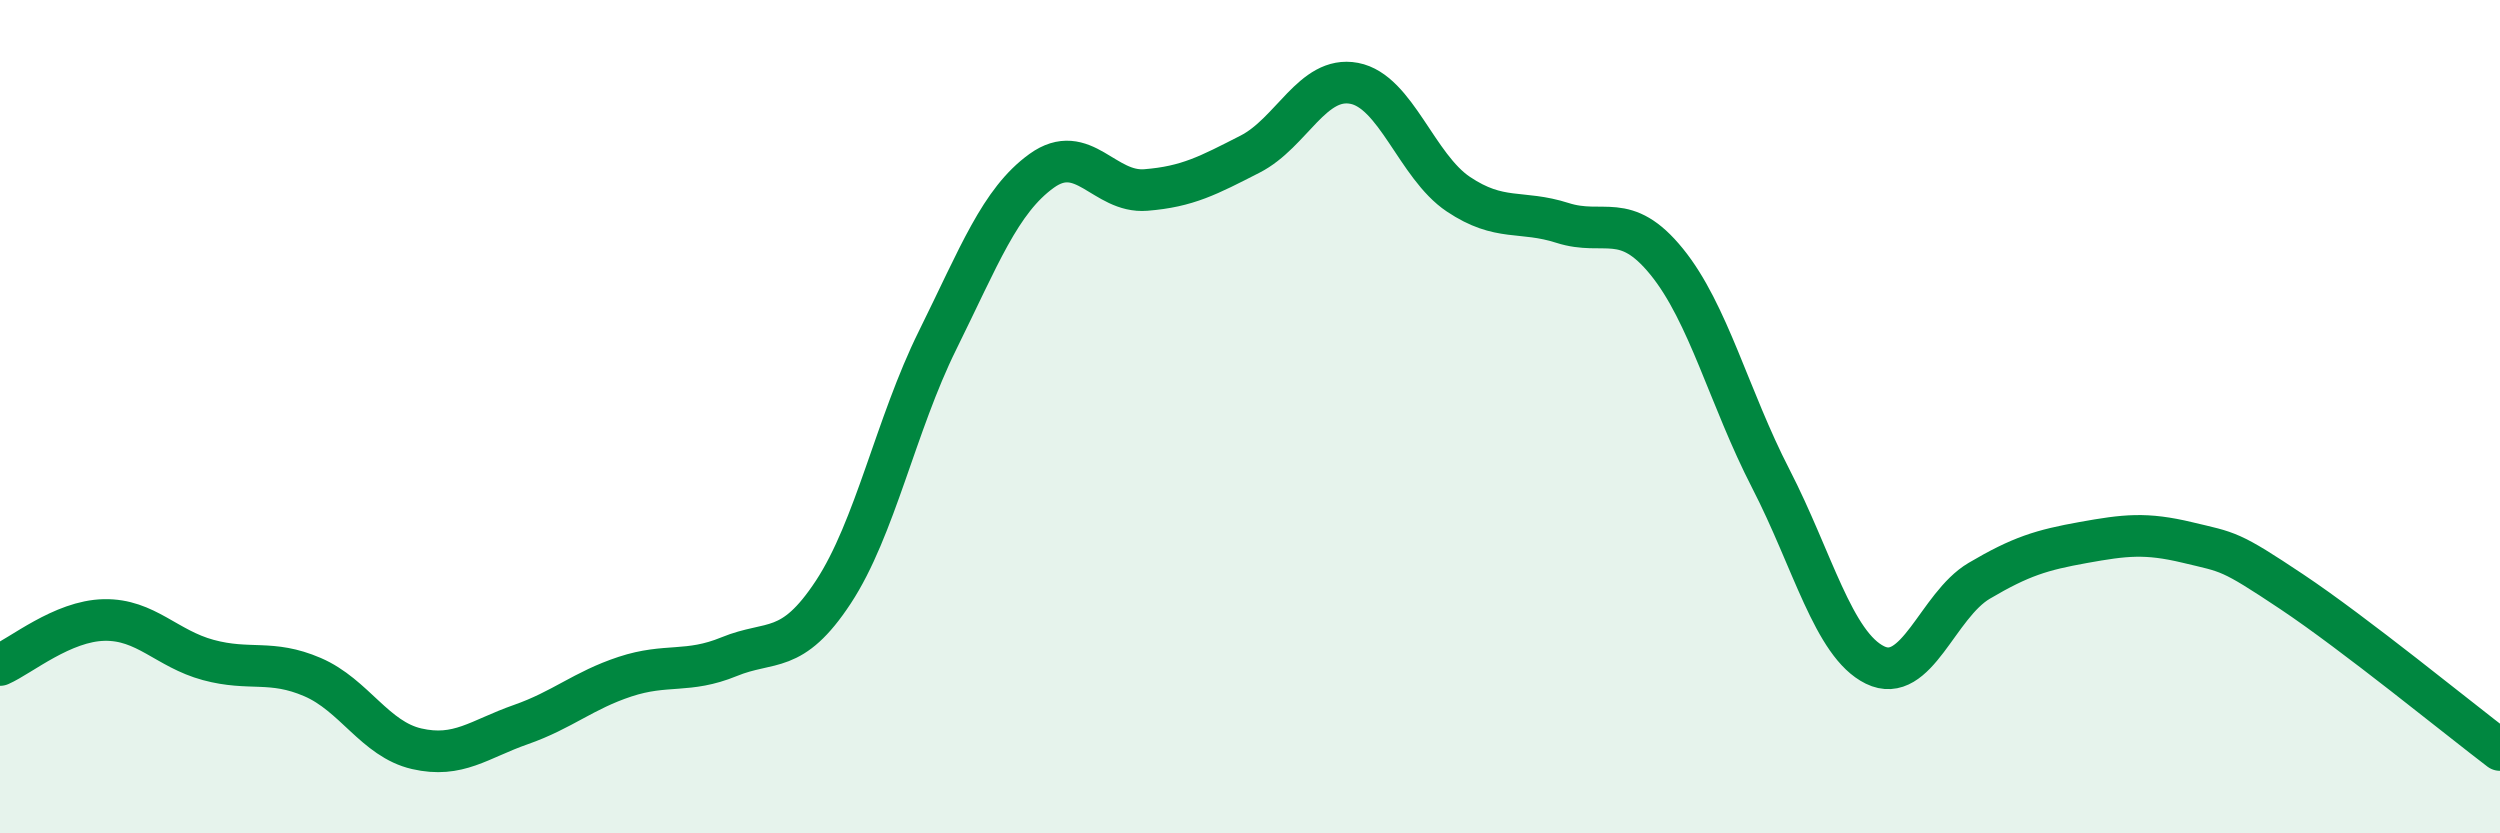
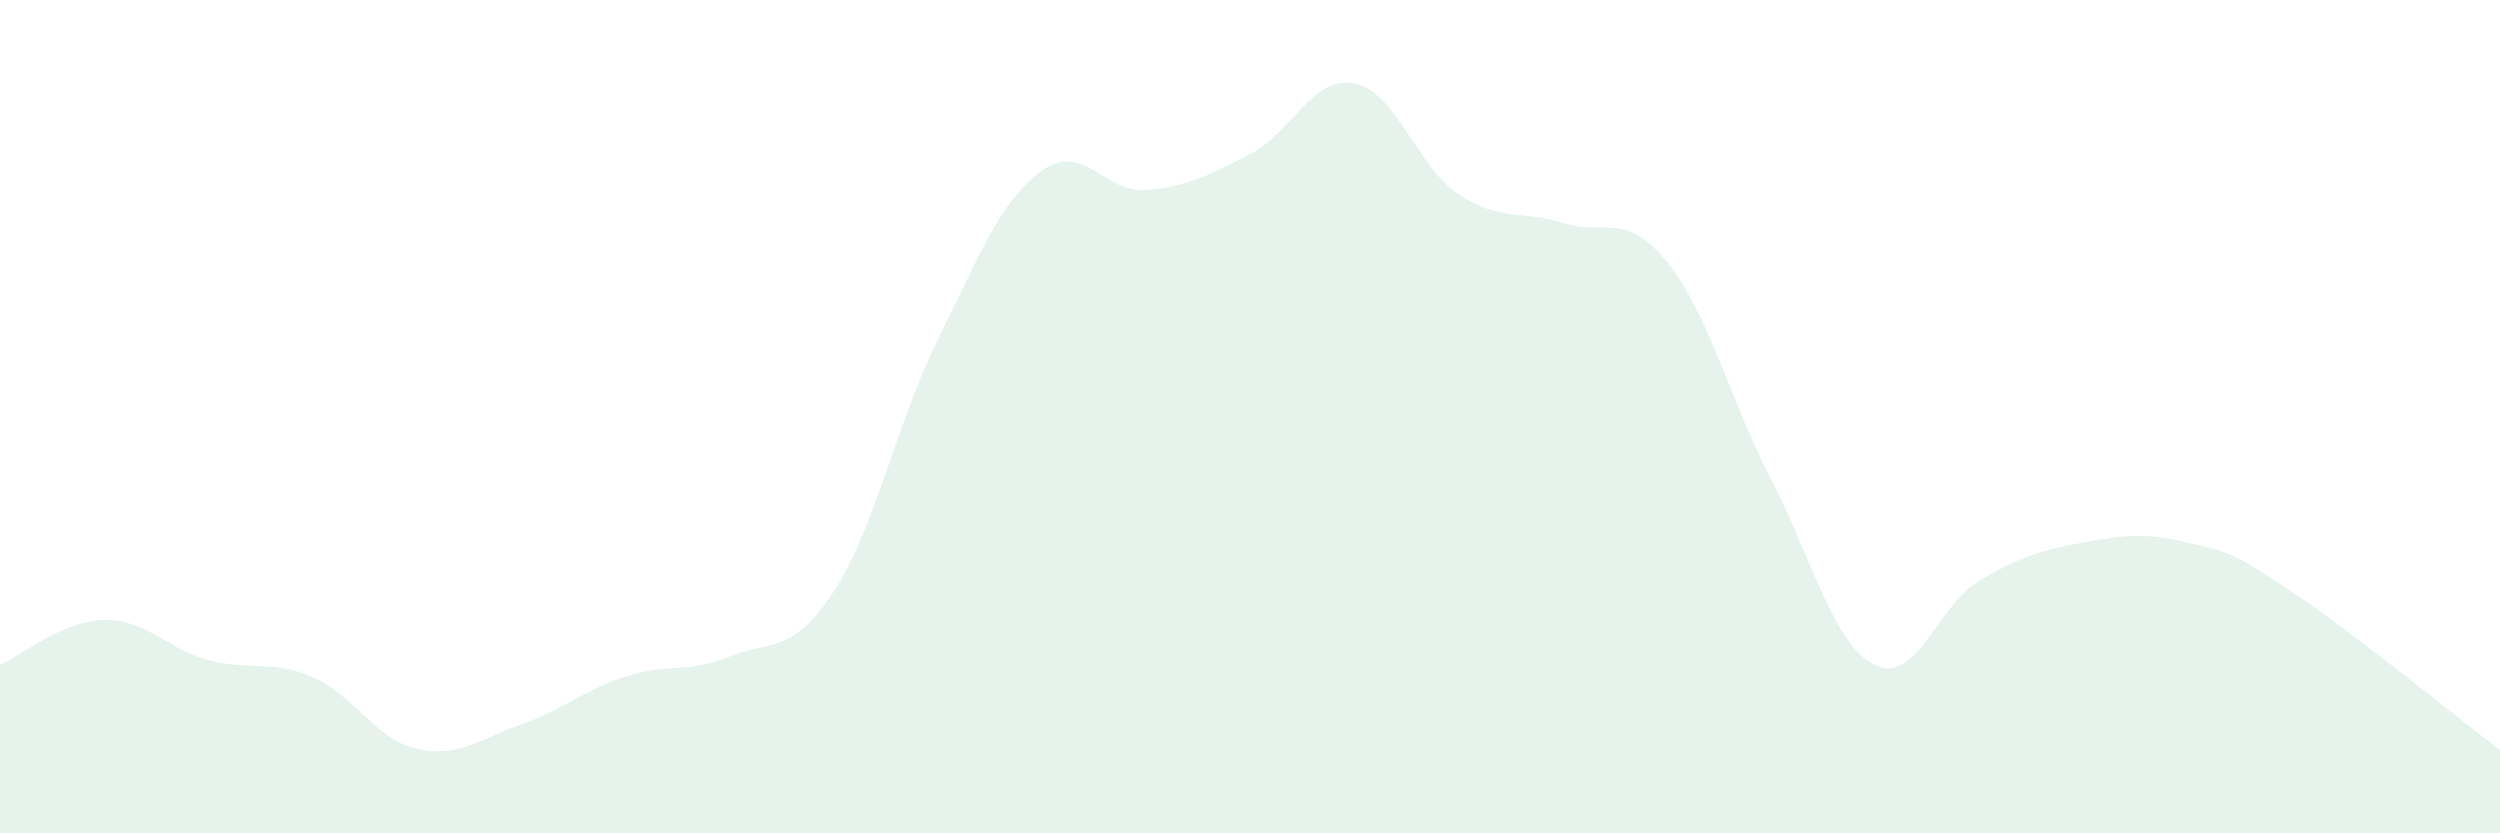
<svg xmlns="http://www.w3.org/2000/svg" width="60" height="20" viewBox="0 0 60 20">
  <path d="M 0,15.96 C 0.5,15.74 1.5,14.9 2.5,14.88 C 3.5,14.86 4,15.57 5,15.84 C 6,16.11 6.5,15.82 7.5,16.25 C 8.5,16.68 9,17.74 10,17.97 C 11,18.2 11.5,17.74 12.5,17.39 C 13.5,17.04 14,16.57 15,16.24 C 16,15.91 16.5,16.17 17.5,15.76 C 18.5,15.35 19,15.73 20,14.21 C 21,12.69 21.5,10.19 22.5,8.17 C 23.5,6.15 24,4.82 25,4.1 C 26,3.38 26.5,4.64 27.5,4.56 C 28.5,4.48 29,4.21 30,3.7 C 31,3.19 31.5,1.81 32.5,2 C 33.5,2.19 34,3.99 35,4.66 C 36,5.33 36.5,5.03 37.5,5.35 C 38.5,5.67 39,5.05 40,6.28 C 41,7.51 41.5,9.55 42.5,11.49 C 43.5,13.43 44,15.47 45,15.96 C 46,16.45 46.5,14.53 47.5,13.94 C 48.5,13.35 49,13.2 50,13.02 C 51,12.84 51.5,12.78 52.5,13.02 C 53.5,13.26 53.5,13.2 55,14.2 C 56.5,15.2 59,17.24 60,18L60 20L0 20Z" fill="#008740" opacity="0.1" stroke-linecap="round" stroke-linejoin="round" />
-   <path d="M 0,15.96 C 0.5,15.74 1.5,14.9 2.5,14.88 C 3.5,14.86 4,15.57 5,15.84 C 6,16.11 6.5,15.82 7.5,16.25 C 8.5,16.68 9,17.74 10,17.97 C 11,18.2 11.5,17.74 12.5,17.39 C 13.5,17.04 14,16.57 15,16.24 C 16,15.91 16.5,16.17 17.5,15.76 C 18.5,15.35 19,15.73 20,14.21 C 21,12.69 21.5,10.19 22.5,8.17 C 23.5,6.15 24,4.82 25,4.1 C 26,3.38 26.5,4.64 27.5,4.56 C 28.5,4.48 29,4.21 30,3.7 C 31,3.19 31.5,1.81 32.5,2 C 33.5,2.19 34,3.99 35,4.66 C 36,5.33 36.5,5.03 37.5,5.35 C 38.5,5.67 39,5.05 40,6.28 C 41,7.51 41.5,9.55 42.5,11.49 C 43.5,13.43 44,15.47 45,15.96 C 46,16.45 46.5,14.53 47.5,13.94 C 48.5,13.35 49,13.2 50,13.02 C 51,12.84 51.5,12.78 52.5,13.02 C 53.5,13.26 53.5,13.2 55,14.2 C 56.5,15.2 59,17.24 60,18" stroke="#008740" stroke-width="1" fill="none" stroke-linecap="round" stroke-linejoin="round" />
</svg>